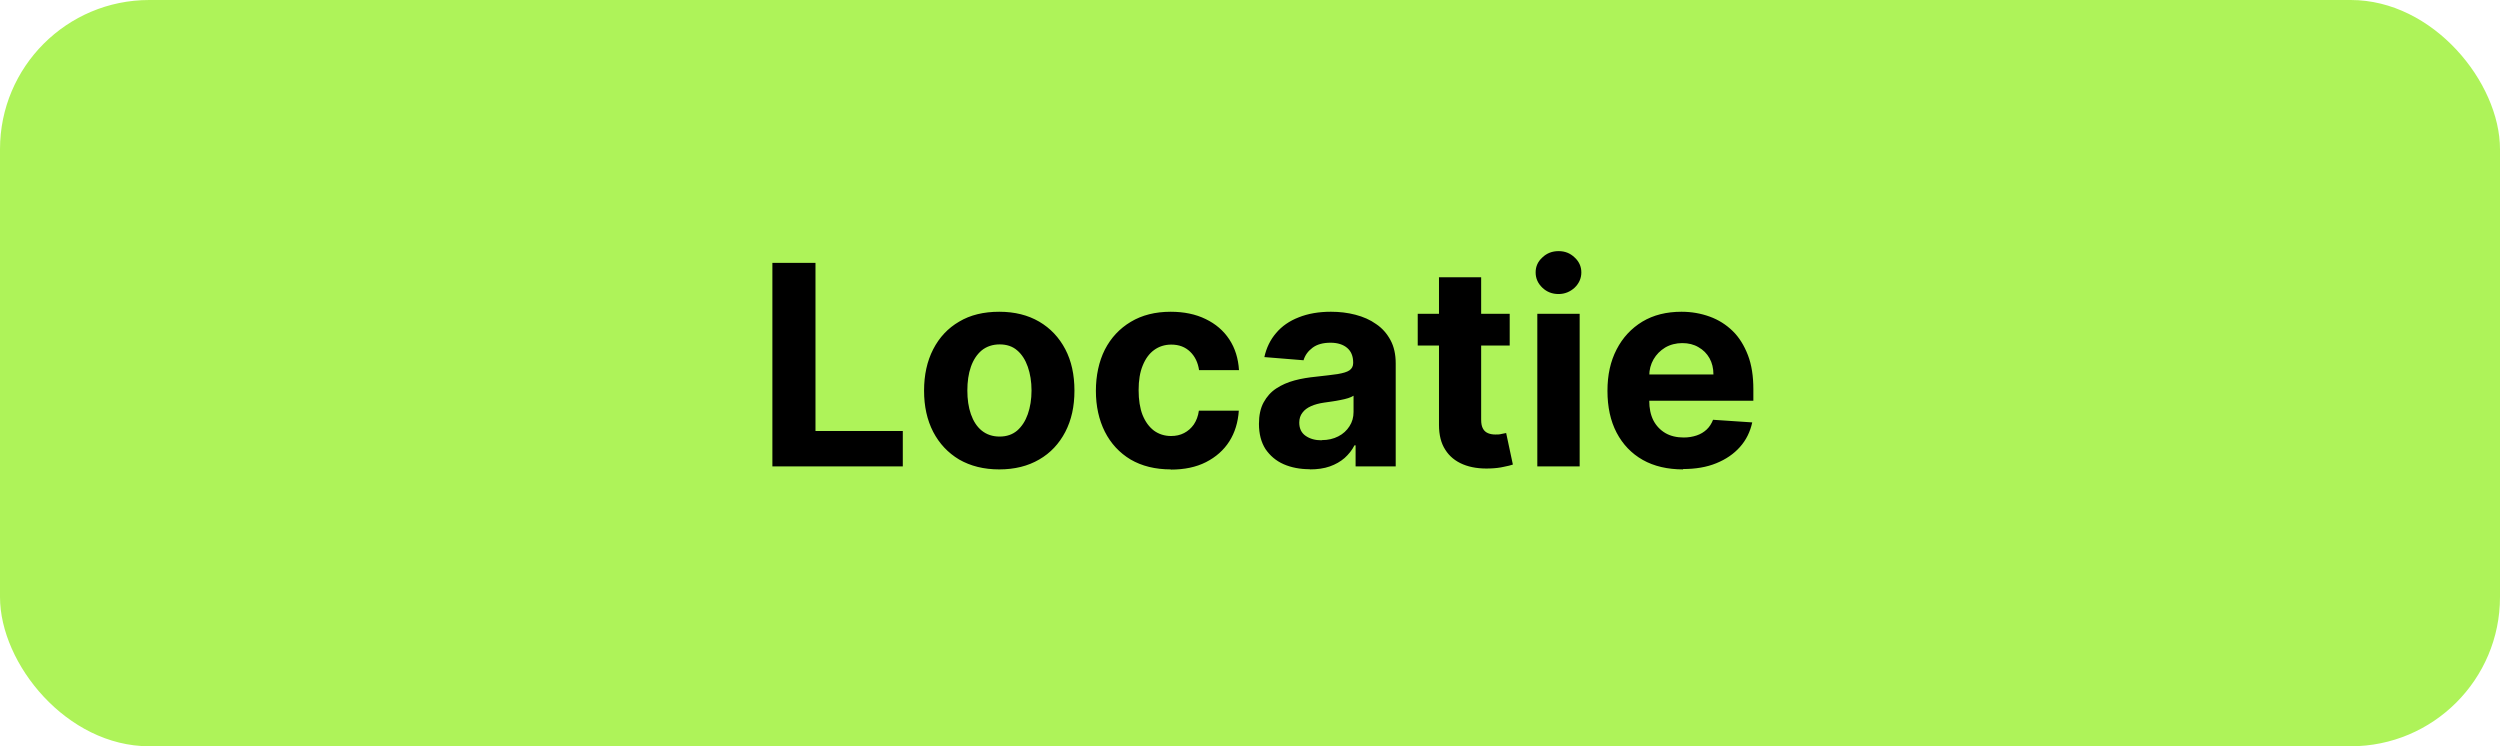
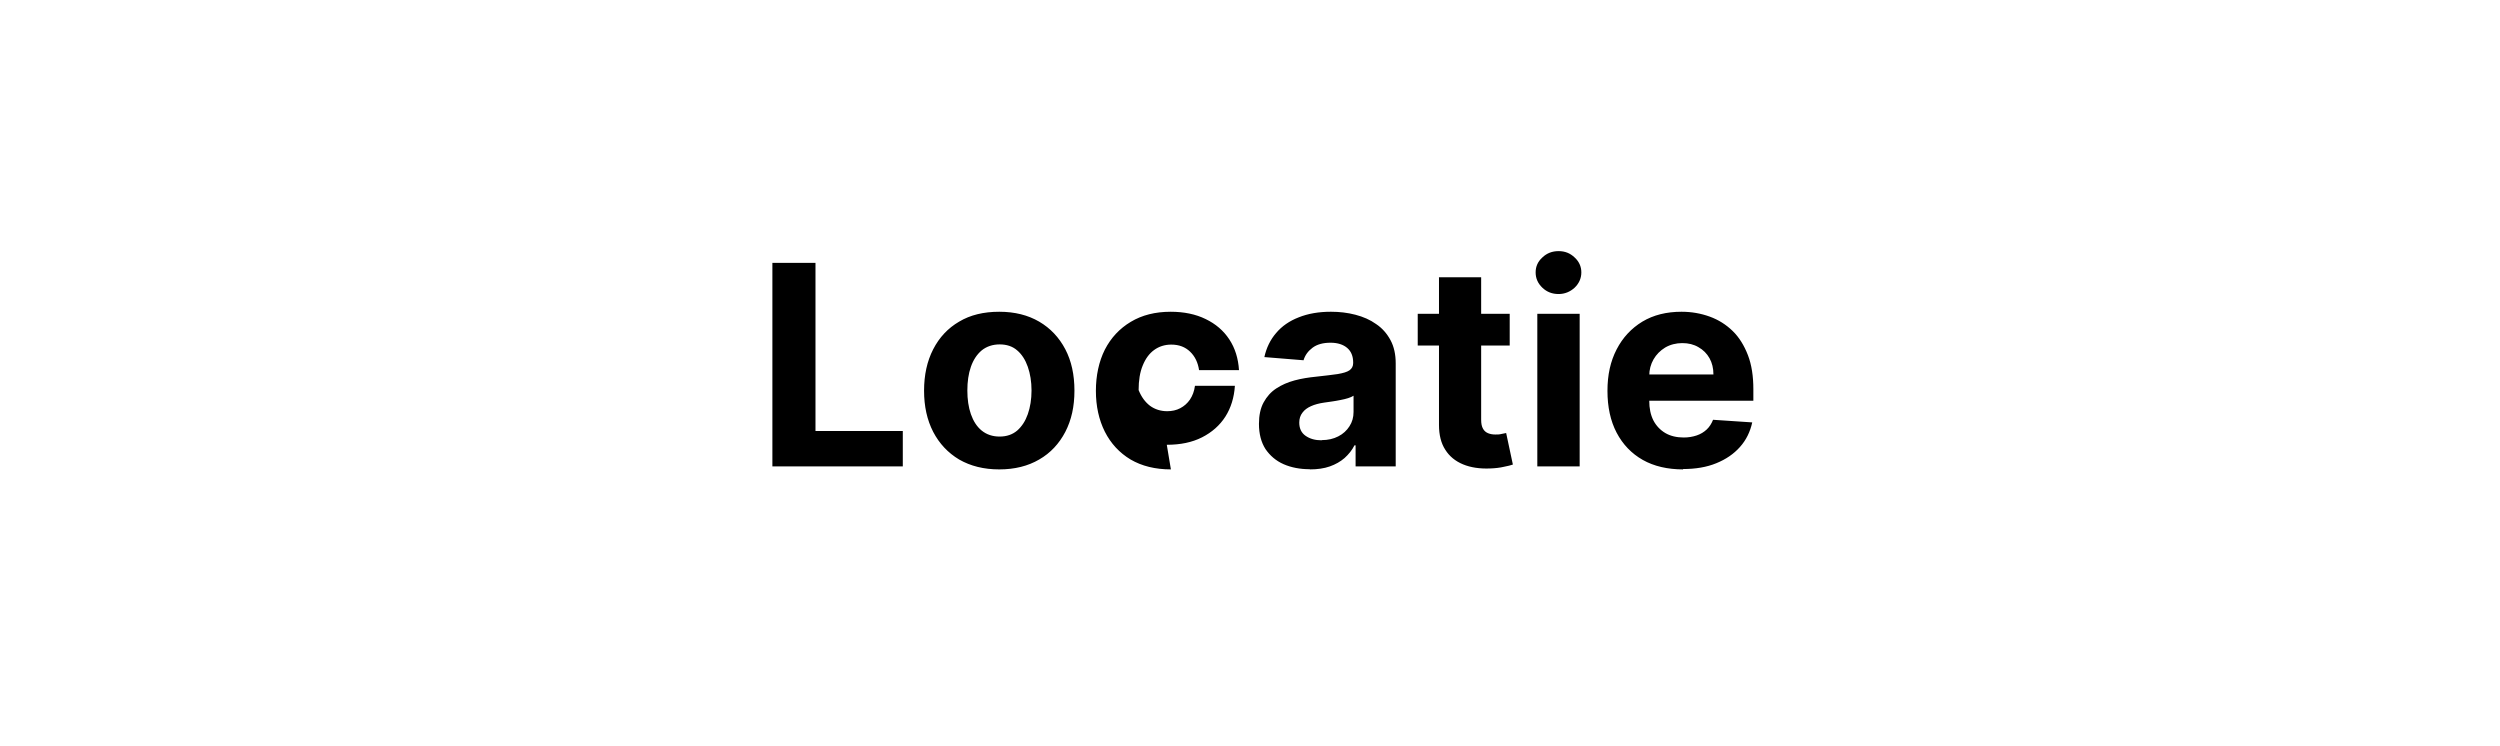
<svg xmlns="http://www.w3.org/2000/svg" id="Laag_1" data-name="Laag 1" viewBox="0 0 134 40">
  <defs>
    <style>
      .cls-1 {
        fill: #aef359;
      }
    </style>
  </defs>
-   <rect class="cls-1" x="0" y="0" width="134" height="40" rx="8" ry="8" />
-   <path d="M41.4,25v-10.91h2.31v9.01h4.68v1.9h-6.98ZM53.56,25.16c-.83,0-1.54-.18-2.15-.53-.6-.36-1.06-.85-1.39-1.48-.33-.64-.49-1.37-.49-2.21s.16-1.58.49-2.22c.33-.64.79-1.13,1.39-1.48.6-.36,1.32-.53,2.15-.53s1.54.18,2.14.53c.6.35,1.07.85,1.4,1.48.33.63.49,1.37.49,2.22s-.16,1.57-.49,2.21c-.33.63-.79,1.13-1.4,1.48-.6.35-1.31.53-2.14.53ZM53.58,23.4c.38,0,.69-.11.94-.32.25-.22.44-.51.57-.88.13-.37.2-.8.2-1.27s-.07-.9-.2-1.27c-.13-.37-.32-.67-.57-.88-.25-.22-.57-.32-.94-.32s-.7.11-.96.32c-.26.22-.45.51-.58.88-.13.37-.19.8-.19,1.27s.06.9.19,1.27c.13.37.32.67.58.88.26.21.58.32.96.32ZM62.76,25.16c-.84,0-1.56-.18-2.16-.53-.6-.36-1.06-.86-1.38-1.49-.32-.64-.48-1.37-.48-2.19s.16-1.57.48-2.21c.33-.64.79-1.13,1.39-1.49.6-.36,1.31-.54,2.14-.54.71,0,1.34.13,1.87.39.54.26.96.62,1.27,1.09.31.47.48,1.02.52,1.65h-2.14c-.06-.41-.22-.74-.48-.99-.26-.25-.59-.38-1.01-.38-.35,0-.66.1-.92.29-.26.19-.46.46-.61.83-.15.36-.22.8-.22,1.32s.07.97.21,1.33c.15.37.35.64.61.84.26.19.57.29.92.29.26,0,.49-.05.7-.16.21-.11.38-.26.52-.46.14-.21.23-.45.27-.74h2.14c-.04.62-.21,1.18-.51,1.65-.3.47-.72.84-1.25,1.11-.53.27-1.16.4-1.89.4ZM70.2,25.15c-.52,0-.99-.09-1.4-.27-.41-.18-.73-.46-.97-.81-.23-.36-.35-.81-.35-1.35,0-.45.08-.84.25-1.15.17-.31.39-.56.68-.75.29-.19.61-.33.98-.43.37-.1.76-.16,1.16-.2.48-.05.86-.1,1.15-.14.29-.05.5-.11.63-.2.13-.09.2-.22.2-.39v-.03c0-.34-.11-.6-.32-.78-.21-.18-.51-.28-.89-.28-.41,0-.73.09-.97.27-.24.18-.4.4-.48.67l-2.1-.17c.11-.5.32-.93.63-1.29.31-.37.72-.65,1.21-.84.5-.2,1.07-.3,1.73-.3.45,0,.89.05,1.31.16.42.11.79.27,1.11.5.33.22.58.51.77.86.19.35.28.77.28,1.25v5.52h-2.15v-1.13h-.06c-.13.26-.31.48-.53.68-.22.19-.48.34-.79.45-.31.11-.67.16-1.07.16ZM70.85,23.59c.33,0,.63-.07.88-.2.26-.13.46-.32.6-.54.15-.23.22-.48.22-.77v-.87c-.07.05-.17.09-.29.13-.12.04-.26.07-.41.1-.15.03-.31.06-.46.08-.15.02-.29.04-.42.06-.27.04-.5.1-.7.19-.2.09-.35.2-.46.35-.11.14-.17.32-.17.53,0,.31.11.55.34.71.23.16.51.24.86.24ZM80.92,16.82v1.7h-4.93v-1.7h4.93ZM77.12,14.86h2.27v7.63c0,.21.03.37.1.49.06.11.15.19.27.24.12.05.25.07.4.07.11,0,.21,0,.32-.03.11-.02.19-.04.25-.05l.36,1.69c-.11.04-.27.08-.48.12-.21.05-.46.08-.75.09-.55.02-1.03-.05-1.44-.22-.41-.17-.73-.43-.95-.78-.23-.35-.34-.8-.34-1.33v-7.93ZM82.4,25v-8.18h2.27v8.18h-2.27ZM83.54,15.76c-.34,0-.63-.11-.87-.34-.24-.23-.36-.5-.36-.82s.12-.58.36-.8c.24-.23.53-.34.87-.34s.62.11.86.34c.24.22.36.49.36.8s-.12.59-.36.82c-.24.22-.53.34-.86.34ZM90.22,25.16c-.84,0-1.57-.17-2.17-.51-.6-.34-1.07-.83-1.4-1.46-.33-.63-.49-1.38-.49-2.24s.16-1.58.49-2.22c.33-.64.79-1.13,1.38-1.49.6-.36,1.3-.53,2.1-.53.54,0,1.04.09,1.51.26.47.17.88.43,1.23.77.35.34.62.78.82,1.3.2.52.29,1.13.29,1.82v.62h-6.91v-1.41h4.77c0-.33-.07-.62-.21-.87-.14-.25-.34-.45-.59-.59-.25-.15-.54-.22-.87-.22s-.65.08-.92.24c-.26.16-.47.37-.62.63-.15.26-.23.56-.23.88v1.34c0,.4.07.75.22,1.05.15.29.37.52.64.68s.61.24.99.24c.25,0,.48-.04.69-.11.21-.07.39-.18.54-.32.15-.14.26-.32.34-.52l2.1.14c-.11.5-.32.94-.66,1.32-.33.37-.75.66-1.27.87-.51.21-1.11.31-1.78.31Z" />
+   <path d="M41.4,25v-10.91h2.31v9.01h4.68v1.9h-6.98ZM53.56,25.16c-.83,0-1.54-.18-2.15-.53-.6-.36-1.06-.85-1.39-1.48-.33-.64-.49-1.37-.49-2.21s.16-1.58.49-2.22c.33-.64.79-1.13,1.39-1.48.6-.36,1.32-.53,2.15-.53s1.54.18,2.14.53c.6.35,1.07.85,1.4,1.48.33.63.49,1.37.49,2.22s-.16,1.57-.49,2.21c-.33.63-.79,1.13-1.4,1.48-.6.35-1.31.53-2.14.53ZM53.58,23.4c.38,0,.69-.11.94-.32.25-.22.44-.51.57-.88.13-.37.2-.8.2-1.27s-.07-.9-.2-1.27c-.13-.37-.32-.67-.57-.88-.25-.22-.57-.32-.94-.32s-.7.11-.96.32c-.26.22-.45.51-.58.88-.13.37-.19.8-.19,1.27s.06.9.19,1.27c.13.37.32.67.58.88.26.21.58.32.96.32ZM62.76,25.16c-.84,0-1.56-.18-2.16-.53-.6-.36-1.06-.86-1.38-1.49-.32-.64-.48-1.37-.48-2.19s.16-1.57.48-2.21c.33-.64.79-1.13,1.39-1.49.6-.36,1.31-.54,2.14-.54.71,0,1.34.13,1.87.39.54.26.96.62,1.27,1.09.31.47.48,1.02.52,1.65h-2.14c-.06-.41-.22-.74-.48-.99-.26-.25-.59-.38-1.01-.38-.35,0-.66.1-.92.29-.26.19-.46.46-.61.83-.15.36-.22.8-.22,1.32c.15.37.35.64.61.84.26.19.57.29.92.29.26,0,.49-.05.7-.16.21-.11.38-.26.52-.46.14-.21.23-.45.27-.74h2.14c-.04.62-.21,1.18-.51,1.65-.3.47-.72.84-1.25,1.11-.53.27-1.16.4-1.89.4ZM70.2,25.15c-.52,0-.99-.09-1.4-.27-.41-.18-.73-.46-.97-.81-.23-.36-.35-.81-.35-1.35,0-.45.08-.84.25-1.15.17-.31.39-.56.68-.75.29-.19.61-.33.98-.43.37-.1.76-.16,1.16-.2.48-.05.86-.1,1.15-.14.29-.05.5-.11.63-.2.13-.09.2-.22.2-.39v-.03c0-.34-.11-.6-.32-.78-.21-.18-.51-.28-.89-.28-.41,0-.73.09-.97.27-.24.18-.4.4-.48.67l-2.1-.17c.11-.5.32-.93.63-1.29.31-.37.72-.65,1.21-.84.5-.2,1.07-.3,1.73-.3.45,0,.89.05,1.31.16.42.11.79.27,1.11.5.33.22.58.51.77.86.19.35.28.77.28,1.25v5.52h-2.15v-1.13h-.06c-.13.26-.31.48-.53.68-.22.19-.48.34-.79.45-.31.11-.67.16-1.07.16ZM70.85,23.59c.33,0,.63-.07.88-.2.26-.13.46-.32.6-.54.15-.23.22-.48.22-.77v-.87c-.07.05-.17.09-.29.13-.12.04-.26.07-.41.1-.15.03-.31.06-.46.08-.15.02-.29.04-.42.06-.27.04-.5.1-.7.19-.2.09-.35.2-.46.35-.11.14-.17.32-.17.53,0,.31.11.55.34.71.23.16.51.24.86.24ZM80.92,16.82v1.7h-4.93v-1.7h4.93ZM77.12,14.86h2.27v7.63c0,.21.03.37.1.49.06.11.15.19.27.24.12.05.25.07.4.07.11,0,.21,0,.32-.03.11-.02.19-.04.25-.05l.36,1.69c-.11.04-.27.08-.48.12-.21.05-.46.08-.75.09-.55.02-1.03-.05-1.44-.22-.41-.17-.73-.43-.95-.78-.23-.35-.34-.8-.34-1.33v-7.93ZM82.4,25v-8.18h2.27v8.18h-2.27ZM83.54,15.76c-.34,0-.63-.11-.87-.34-.24-.23-.36-.5-.36-.82s.12-.58.36-.8c.24-.23.53-.34.87-.34s.62.11.86.34c.24.22.36.49.36.8s-.12.59-.36.82c-.24.22-.53.34-.86.34ZM90.22,25.16c-.84,0-1.57-.17-2.17-.51-.6-.34-1.07-.83-1.4-1.46-.33-.63-.49-1.38-.49-2.24s.16-1.58.49-2.22c.33-.64.79-1.13,1.38-1.49.6-.36,1.3-.53,2.1-.53.54,0,1.04.09,1.51.26.47.17.88.43,1.23.77.35.34.62.78.82,1.3.2.52.29,1.13.29,1.82v.62h-6.91v-1.41h4.77c0-.33-.07-.62-.21-.87-.14-.25-.34-.45-.59-.59-.25-.15-.54-.22-.87-.22s-.65.08-.92.24c-.26.16-.47.37-.62.63-.15.26-.23.56-.23.88v1.34c0,.4.07.75.22,1.05.15.29.37.52.64.68s.61.24.99.24c.25,0,.48-.04.69-.11.21-.07.39-.18.54-.32.15-.14.26-.32.34-.52l2.1.14c-.11.5-.32.94-.66,1.32-.33.37-.75.66-1.27.87-.51.21-1.11.31-1.78.31Z" />
</svg>